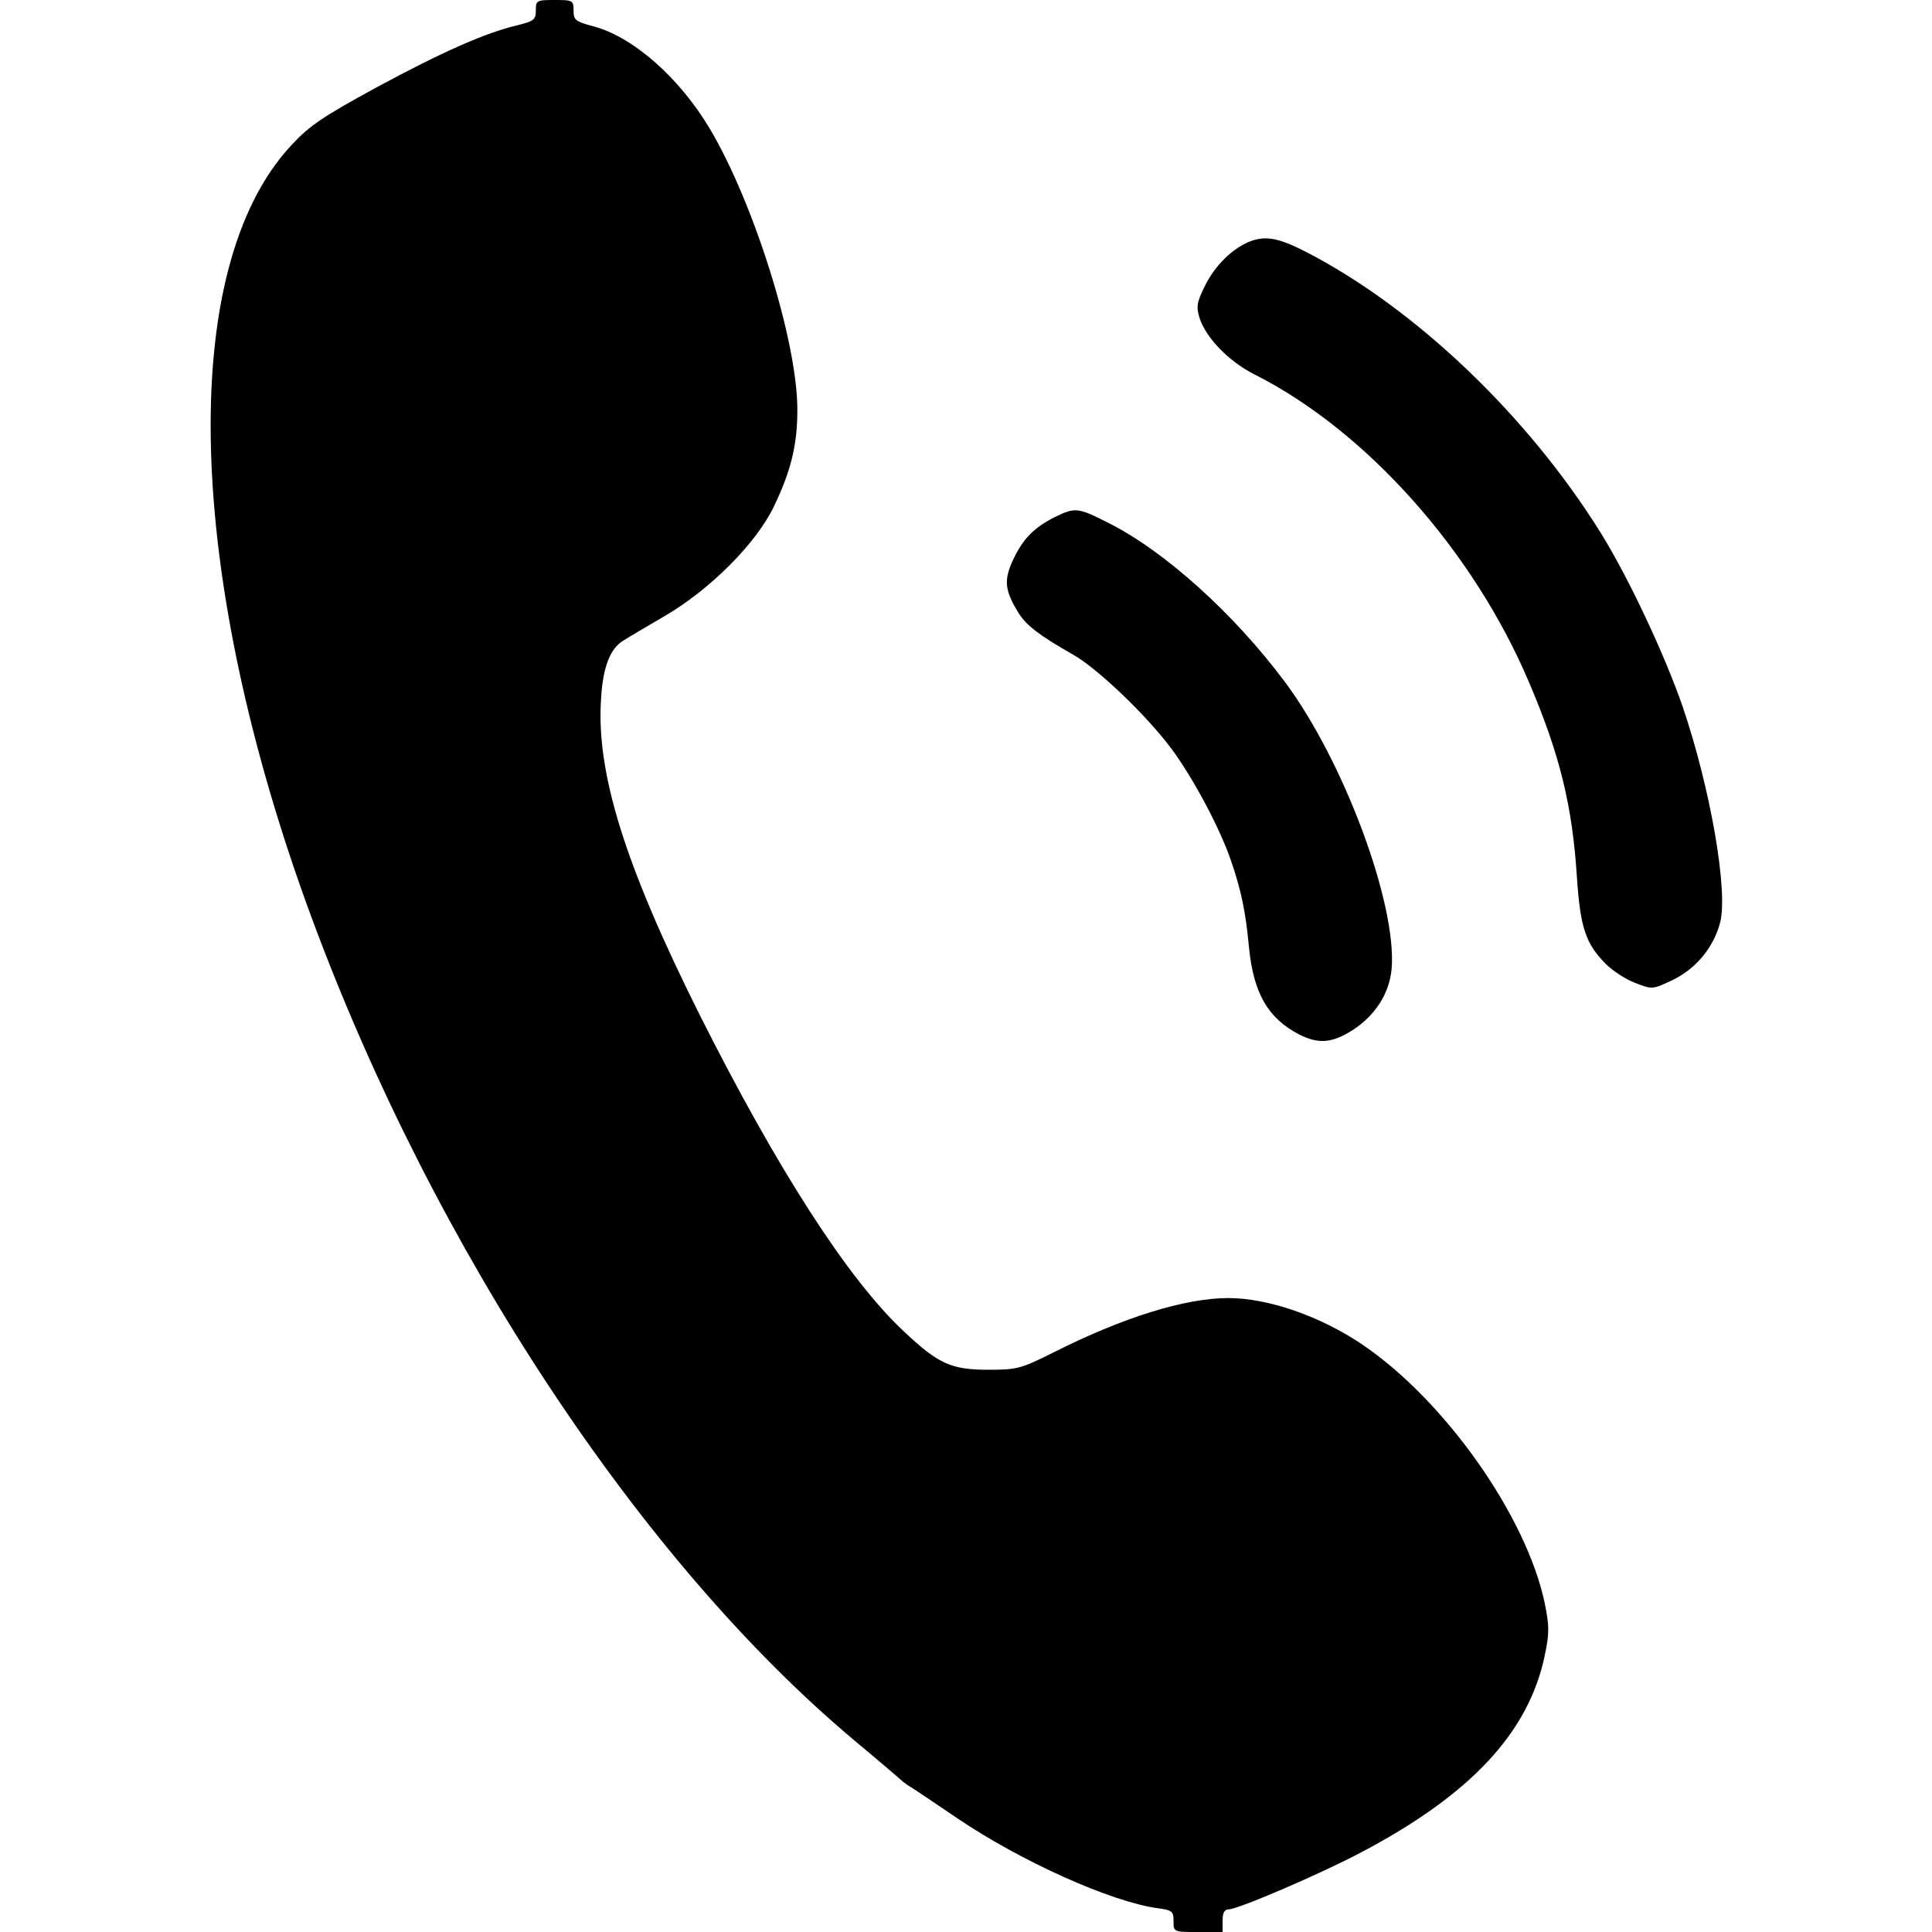
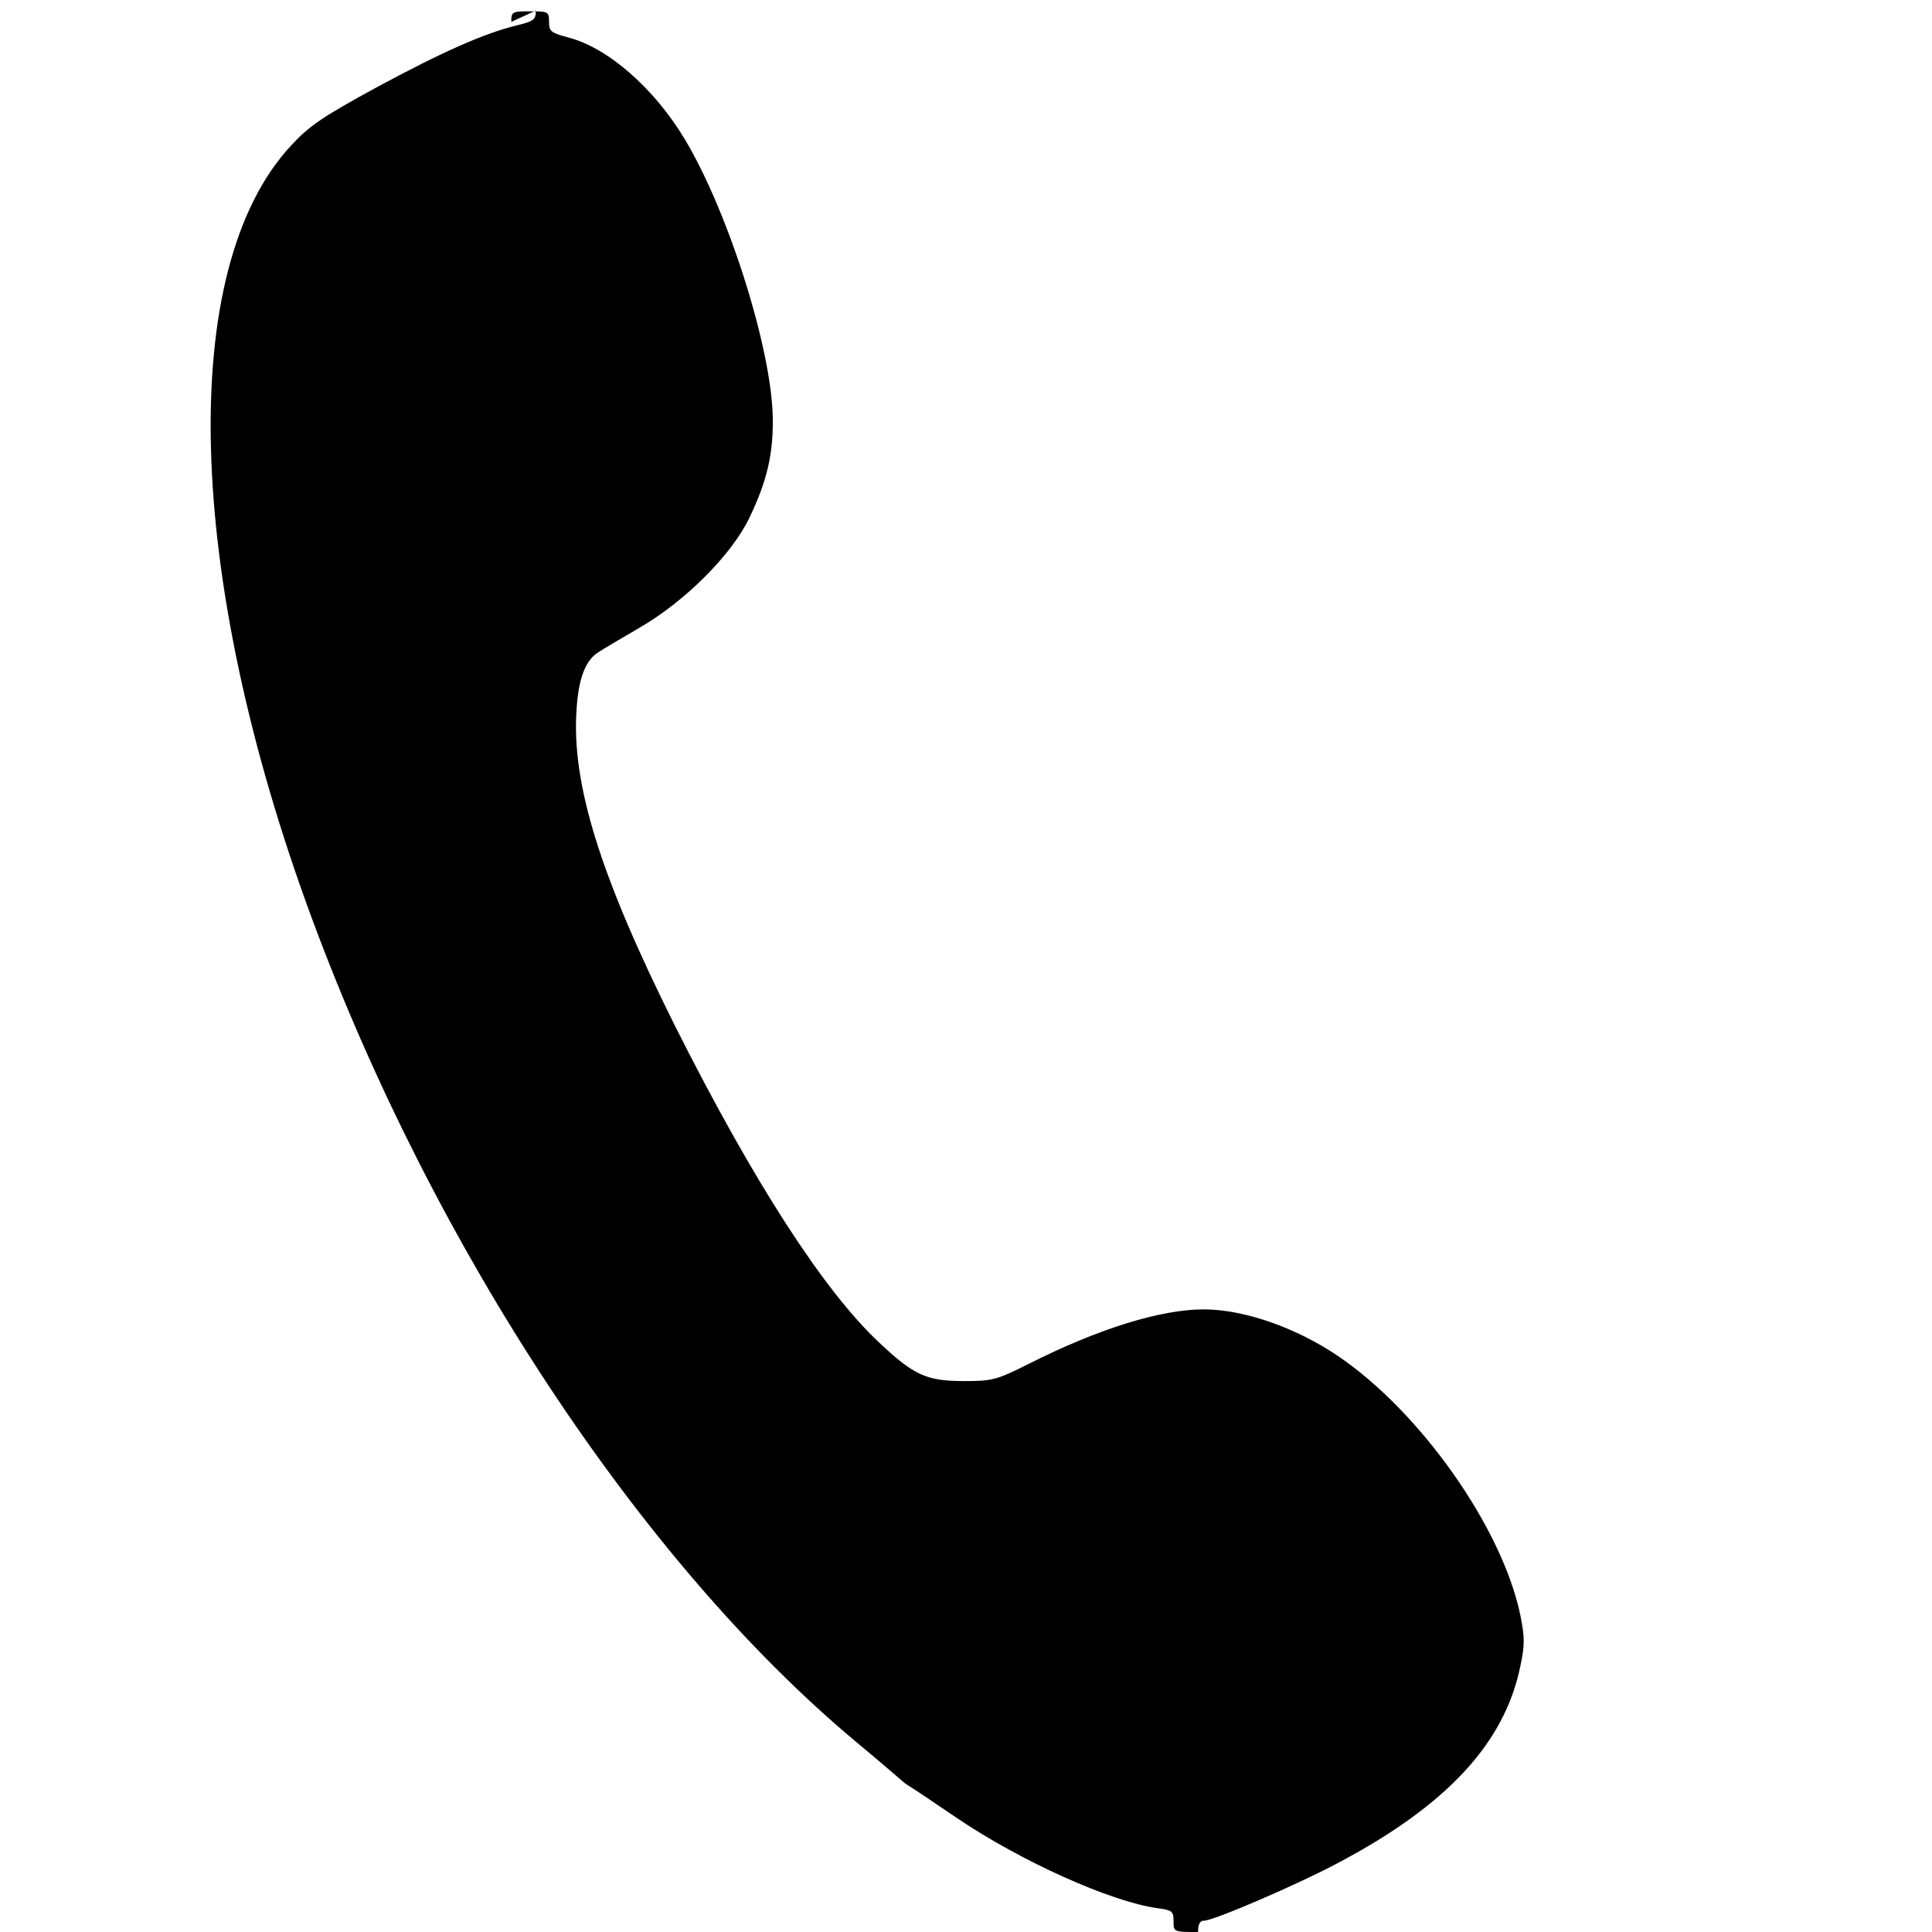
<svg xmlns="http://www.w3.org/2000/svg" width="512pt" height="512pt" viewBox="0 0 512 512" preserveAspectRatio="xMidYMid meet">
  <g transform="translate(0,512) scale(0.1,-0.1)" fill="#000000" stroke="none">
-     <path d="M1420 5092 c0 -24 -5 -28 -49 -39 -85 -20 -200 -71 -374 -165 -141 -77 -177 -101 -225 -153 -304 -326 -282 -1140 55 -2050 324 -875 872 -1704 1438 -2178 66 -55 122 -103 125 -106 3 -3 12 -10 22 -16 9 -5 65 -43 124 -83 170 -115 408 -222 532 -239 38 -5 42 -8 42 -34 0 -29 0 -29 65 -29 l65 0 0 30 c0 21 5 30 16 30 25 0 248 96 353 152 290 153 443 318 485 522 12 57 12 76 0 136 -48 231 -264 538 -484 687 -111 75 -249 123 -355 123 -114 0 -279 -51 -465 -145 -84 -42 -95 -45 -170 -45 -99 0 -133 15 -225 102 -147 137 -335 429 -541 839 -198 396 -275 642 -261 839 5 83 24 132 60 153 12 8 60 36 106 63 123 71 247 196 293 294 46 96 62 167 61 260 -2 182 -116 544 -232 739 -81 136 -205 245 -311 272 -45 12 -50 16 -50 41 0 27 -2 28 -50 28 -48 0 -50 -1 -50 -28z" />
-     <path d="M3312 4480 c-47 -19 -92 -64 -118 -116 -23 -46 -24 -57 -15 -87 18 -54 78 -115 145 -149 296 -149 580 -467 728 -816 82 -192 115 -328 127 -517 9 -133 23 -176 77 -230 18 -18 53 -41 78 -50 45 -18 46 -17 101 9 60 30 105 84 123 149 23 82 -25 358 -99 575 -47 136 -143 341 -217 460 -193 310 -490 594 -780 744 -74 38 -108 44 -150 28z" />
-     <path d="M2796 3750 c-56 -28 -85 -58 -111 -113 -25 -54 -23 -81 14 -141 21 -34 57 -61 145 -111 64 -36 196 -162 261 -250 57 -77 127 -208 157 -295 27 -79 39 -134 48 -231 12 -121 50 -187 132 -230 52 -26 86 -24 141 10 62 40 99 98 105 164 14 172 -127 551 -283 760 -135 181 -319 347 -469 422 -79 40 -87 41 -140 15z" />
+     <path d="M1420 5092 c0 -24 -5 -28 -49 -39 -85 -20 -200 -71 -374 -165 -141 -77 -177 -101 -225 -153 -304 -326 -282 -1140 55 -2050 324 -875 872 -1704 1438 -2178 66 -55 122 -103 125 -106 3 -3 12 -10 22 -16 9 -5 65 -43 124 -83 170 -115 408 -222 532 -239 38 -5 42 -8 42 -34 0 -29 0 -29 65 -29 c0 21 5 30 16 30 25 0 248 96 353 152 290 153 443 318 485 522 12 57 12 76 0 136 -48 231 -264 538 -484 687 -111 75 -249 123 -355 123 -114 0 -279 -51 -465 -145 -84 -42 -95 -45 -170 -45 -99 0 -133 15 -225 102 -147 137 -335 429 -541 839 -198 396 -275 642 -261 839 5 83 24 132 60 153 12 8 60 36 106 63 123 71 247 196 293 294 46 96 62 167 61 260 -2 182 -116 544 -232 739 -81 136 -205 245 -311 272 -45 12 -50 16 -50 41 0 27 -2 28 -50 28 -48 0 -50 -1 -50 -28z" />
  </g>
</svg>